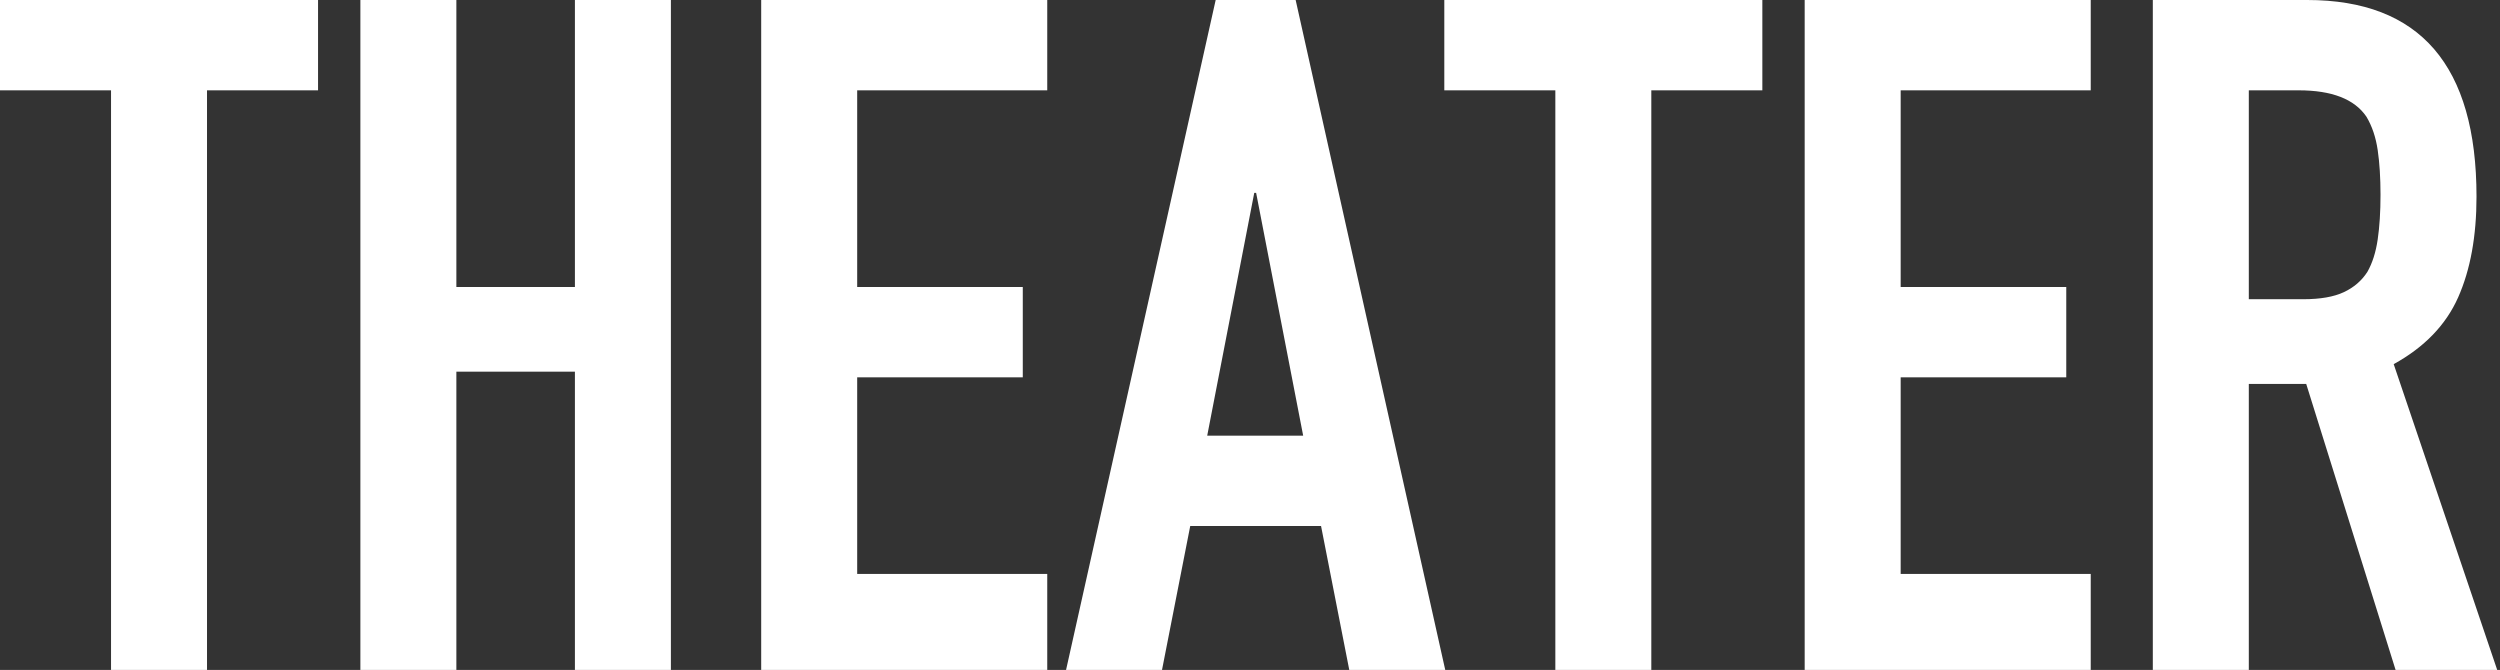
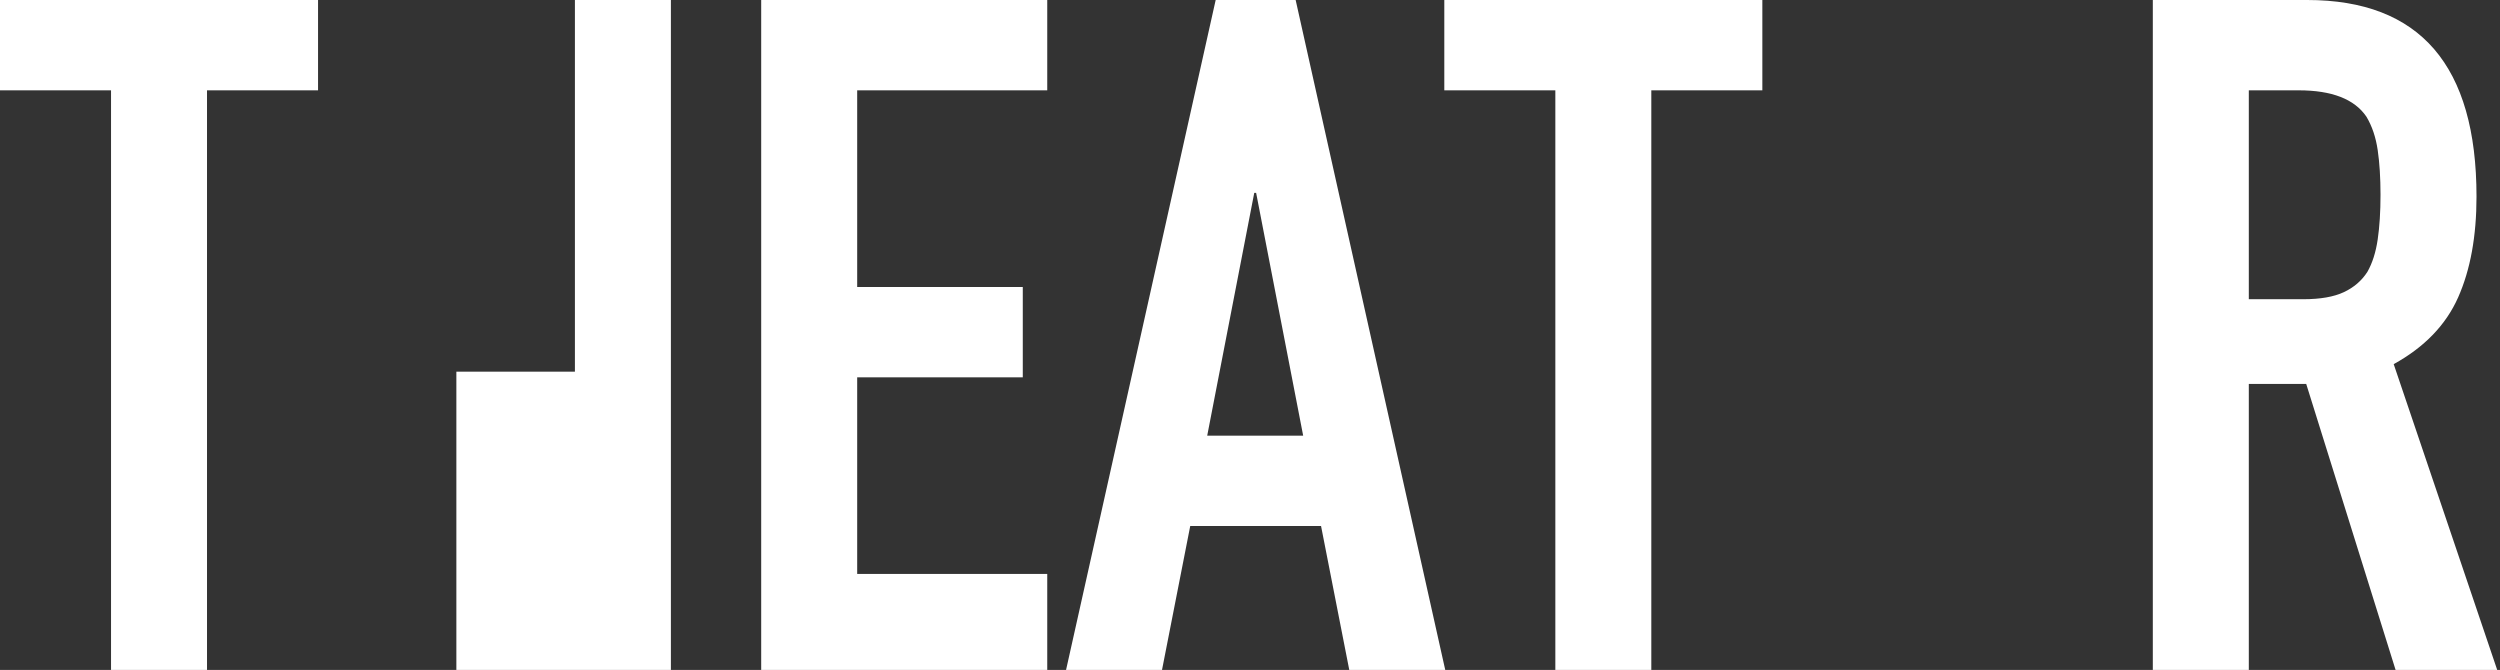
<svg xmlns="http://www.w3.org/2000/svg" id="_レイヤー_1" viewBox="0 0 167.47 44.878">
  <rect x="0" y="0" width="167.47" height="44.878" fill="#333333" stroke="none" />
  <defs>
    <style>.cls-1{fill:none;}.cls-1,.cls-2{stroke-width:0px;}.cls-2{fill:#fff;}</style>
  </defs>
  <rect class="cls-1" x=".189" width="167.28" height="44.878" />
  <path class="cls-2" d="m7.438,44.878V6.051H0V0h21.305v6.051h-7.438v38.827h-6.429Z" />
-   <path class="cls-2" d="m24.141,44.878V0h6.43v19.225h7.941V0h6.43v44.878h-6.43v-19.98h-7.941v19.98h-6.43Z" />
+   <path class="cls-2" d="m24.141,44.878h6.43v19.225h7.941V0h6.43v44.878h-6.43v-19.98h-7.941v19.98h-6.43Z" />
  <path class="cls-2" d="m50.991,44.878V0h19.162v6.051h-12.732v13.174h11.093v6.051h-11.093v13.173h12.732v6.43h-19.162Z" />
  <path class="cls-2" d="m71.413,44.878L81.436,0h5.357l10.021,44.878h-6.429l-1.891-9.644h-8.762l-1.891,9.644h-6.43Zm15.884-15.694l-3.151-16.263h-.126l-3.151,16.263h6.429Z" />
  <path class="cls-2" d="m104.189,44.878V6.051h-7.438V0h21.305v6.051h-7.438v38.827h-6.429Z" />
-   <path class="cls-2" d="m120.892,44.878V0h19.162v6.051h-12.732v13.174h11.093v6.051h-11.093v13.173h12.732v6.43h-19.162Z" />
  <path class="cls-2" d="m144.213,44.878V0h10.337c7.564,0,11.346,4.391,11.346,13.173,0,2.647-.409,4.896-1.229,6.745s-2.26,3.34-4.318,4.475l6.934,20.485h-6.807l-5.988-19.161h-3.845v19.161h-6.43Zm6.43-38.827v13.993h3.655c1.135,0,2.038-.158,2.711-.473.671-.315,1.197-.767,1.575-1.355.336-.588.567-1.313.693-2.175.126-.86.189-1.859.189-2.994s-.063-2.132-.189-2.994c-.126-.86-.378-1.607-.756-2.237-.799-1.176-2.312-1.765-4.539-1.765h-3.34Z" />
</svg>